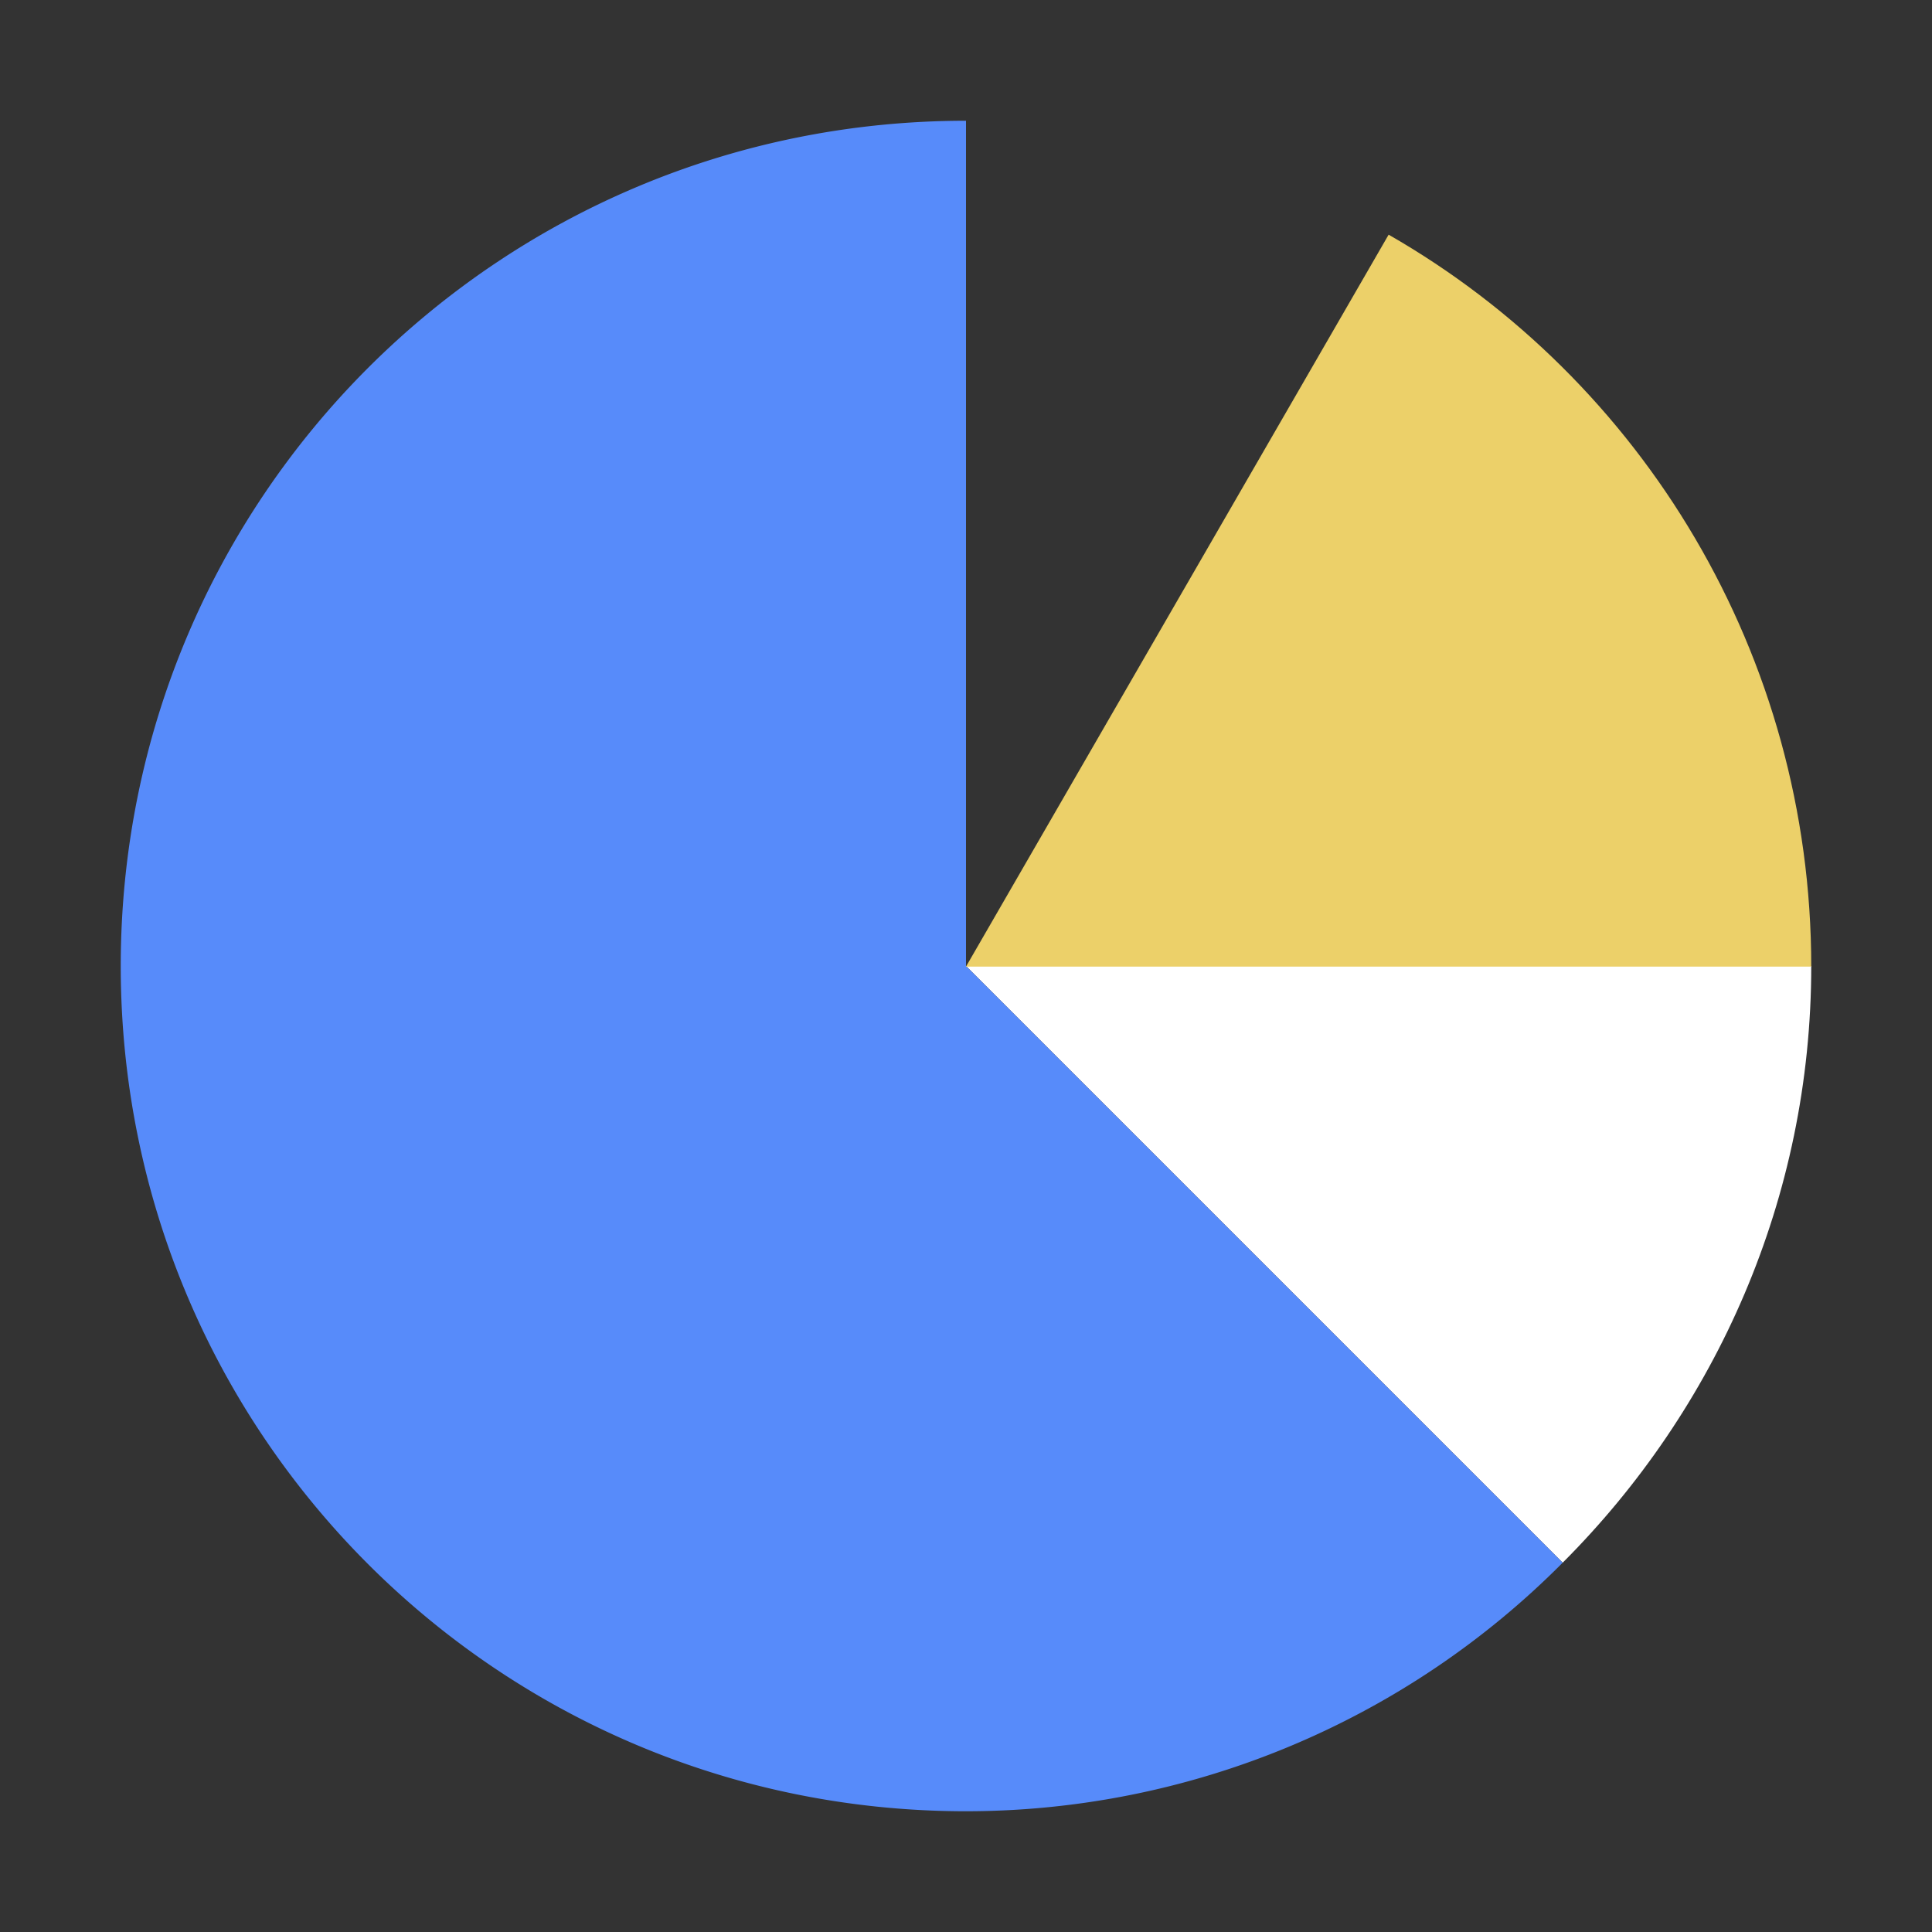
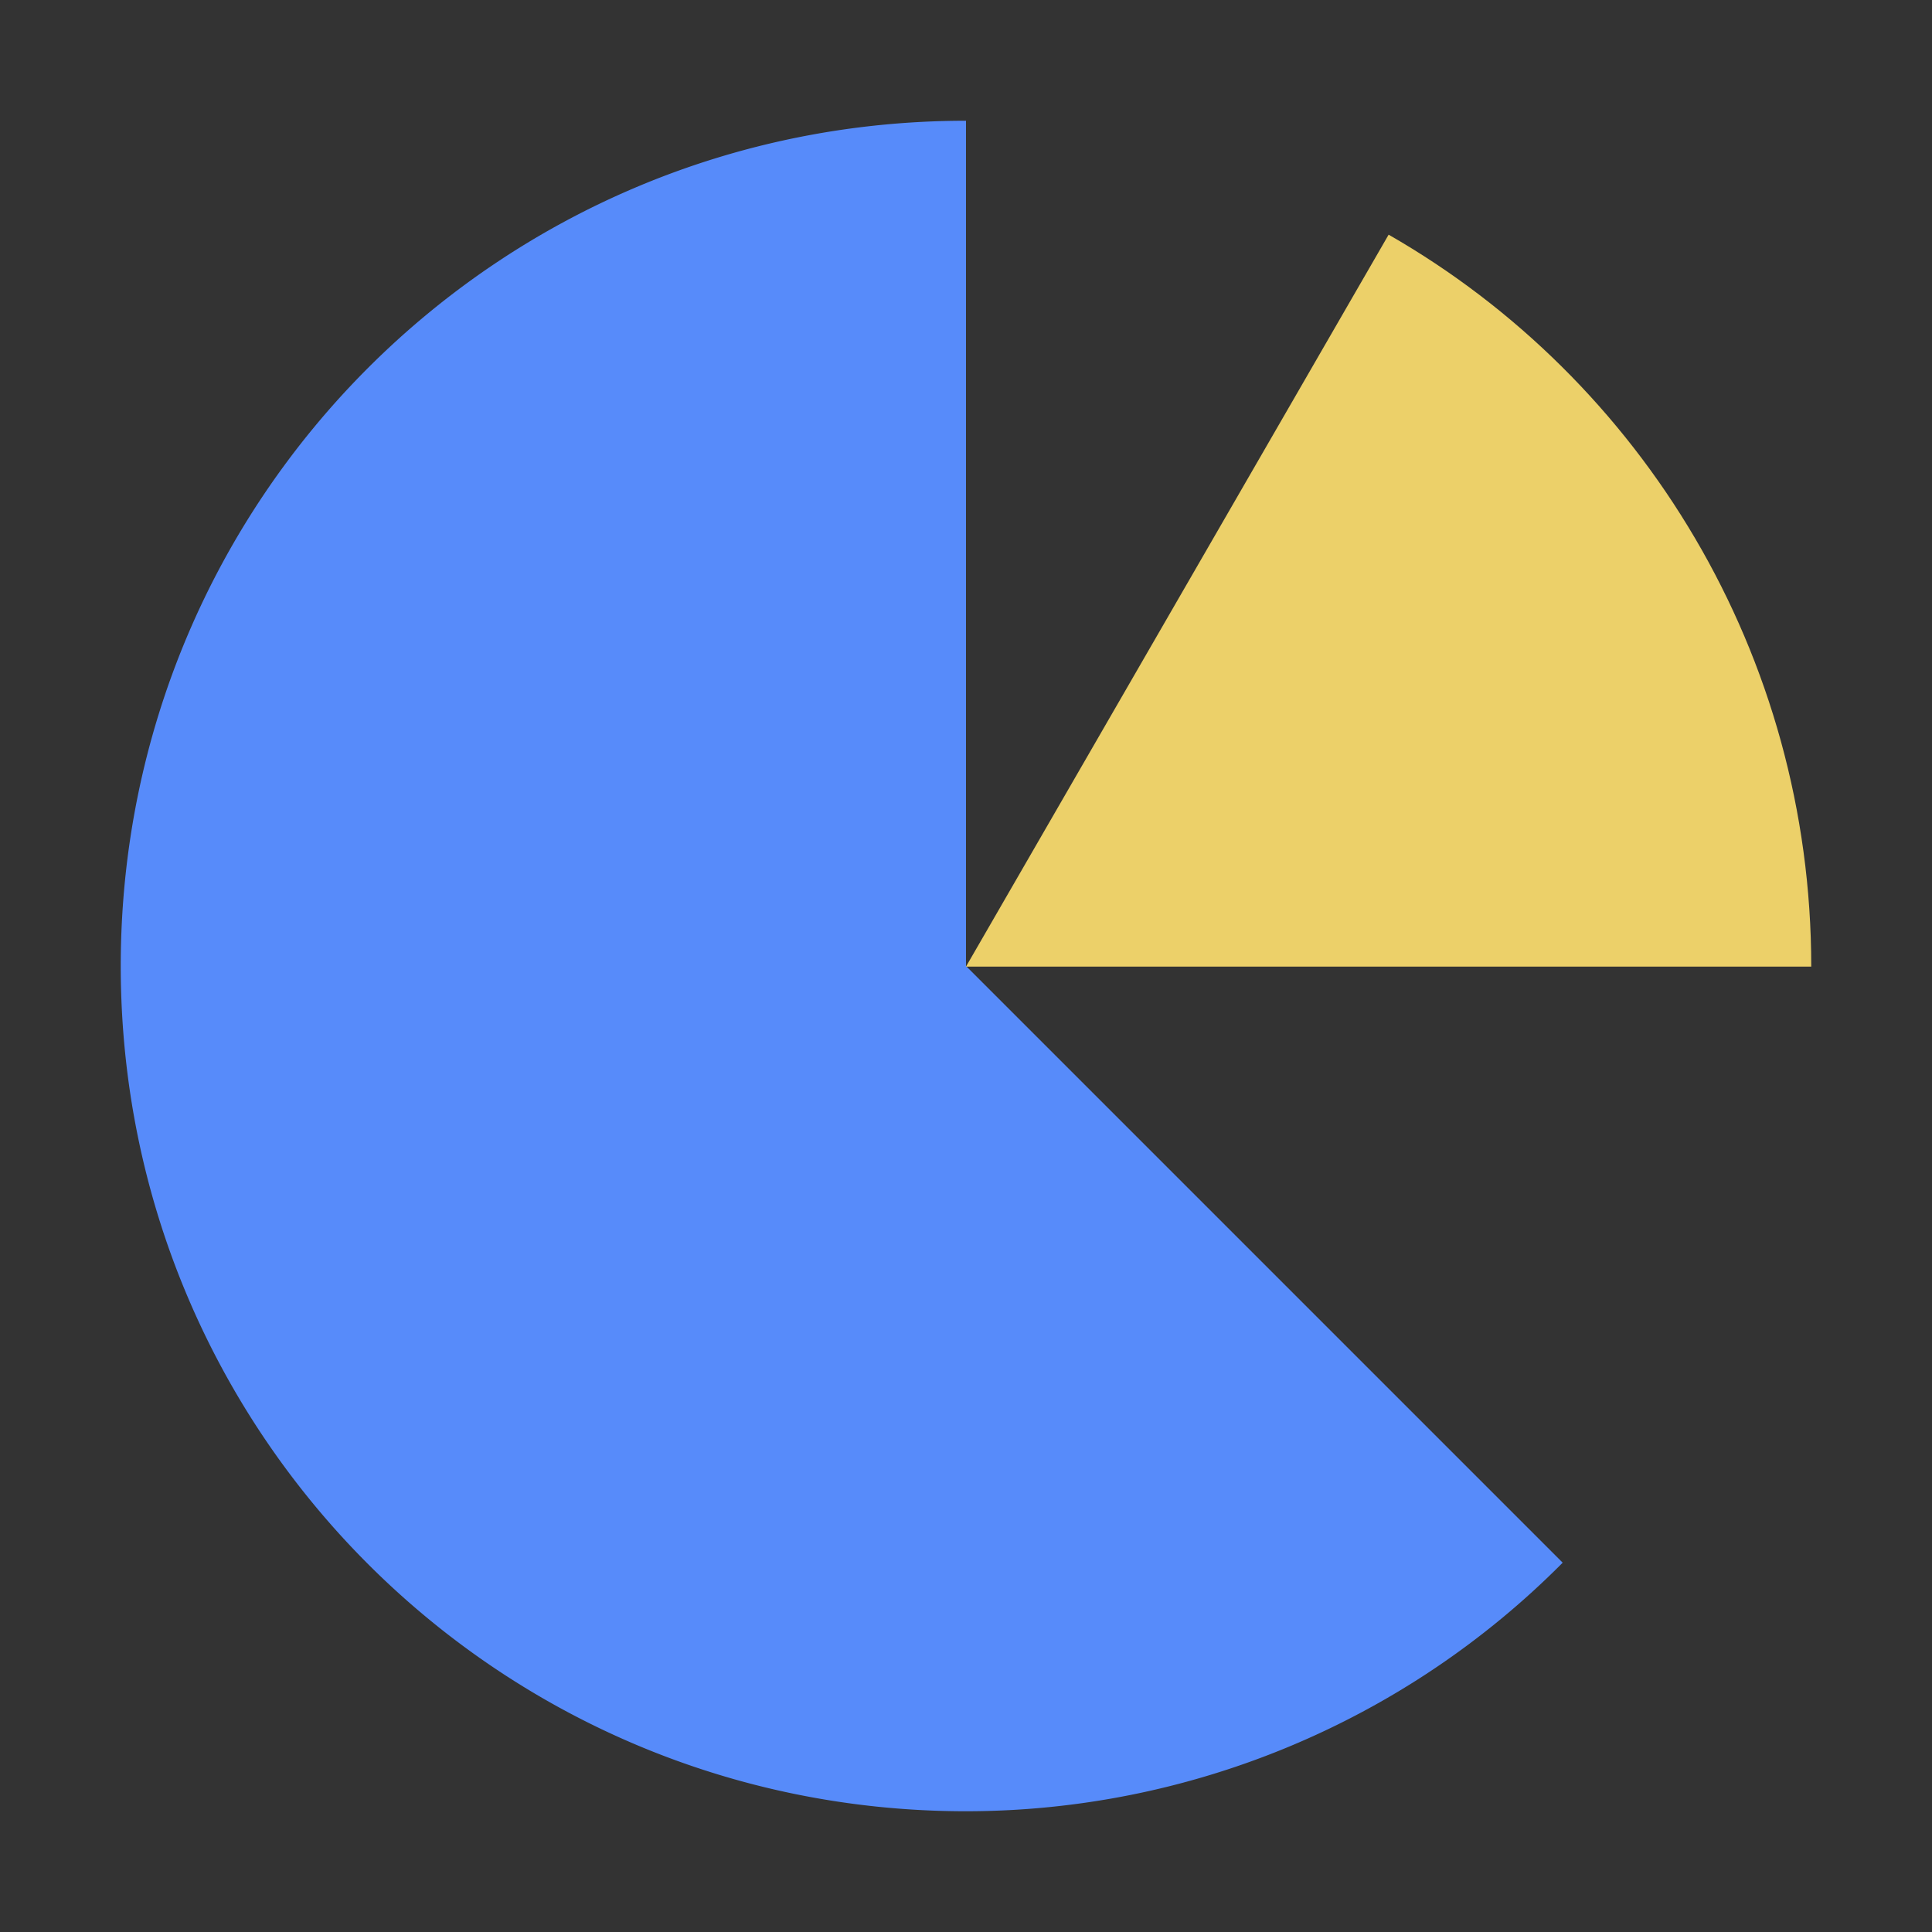
<svg xmlns="http://www.w3.org/2000/svg" fill="none" viewBox="0 0 32 32">
  <rect x="0" y="0" width="32" height="32" fill="#333333" stroke="none" />
-   <path fill="#FFFFFF" d="M30 16H16l9.883 9.883C28.423 23.343 30 19.847 30 16" />
  <path fill="#578BFA" d="M16 16V2C8.253 2 2 8.253 2 16s6.253 14 14 14a13.93 13.93 0 0 0 9.883-4.117z" />
  <path fill="#ECD069" d="M23 3.887 16 16.01h14c0-5.164-2.8-9.717-7-12.123" />
</svg>